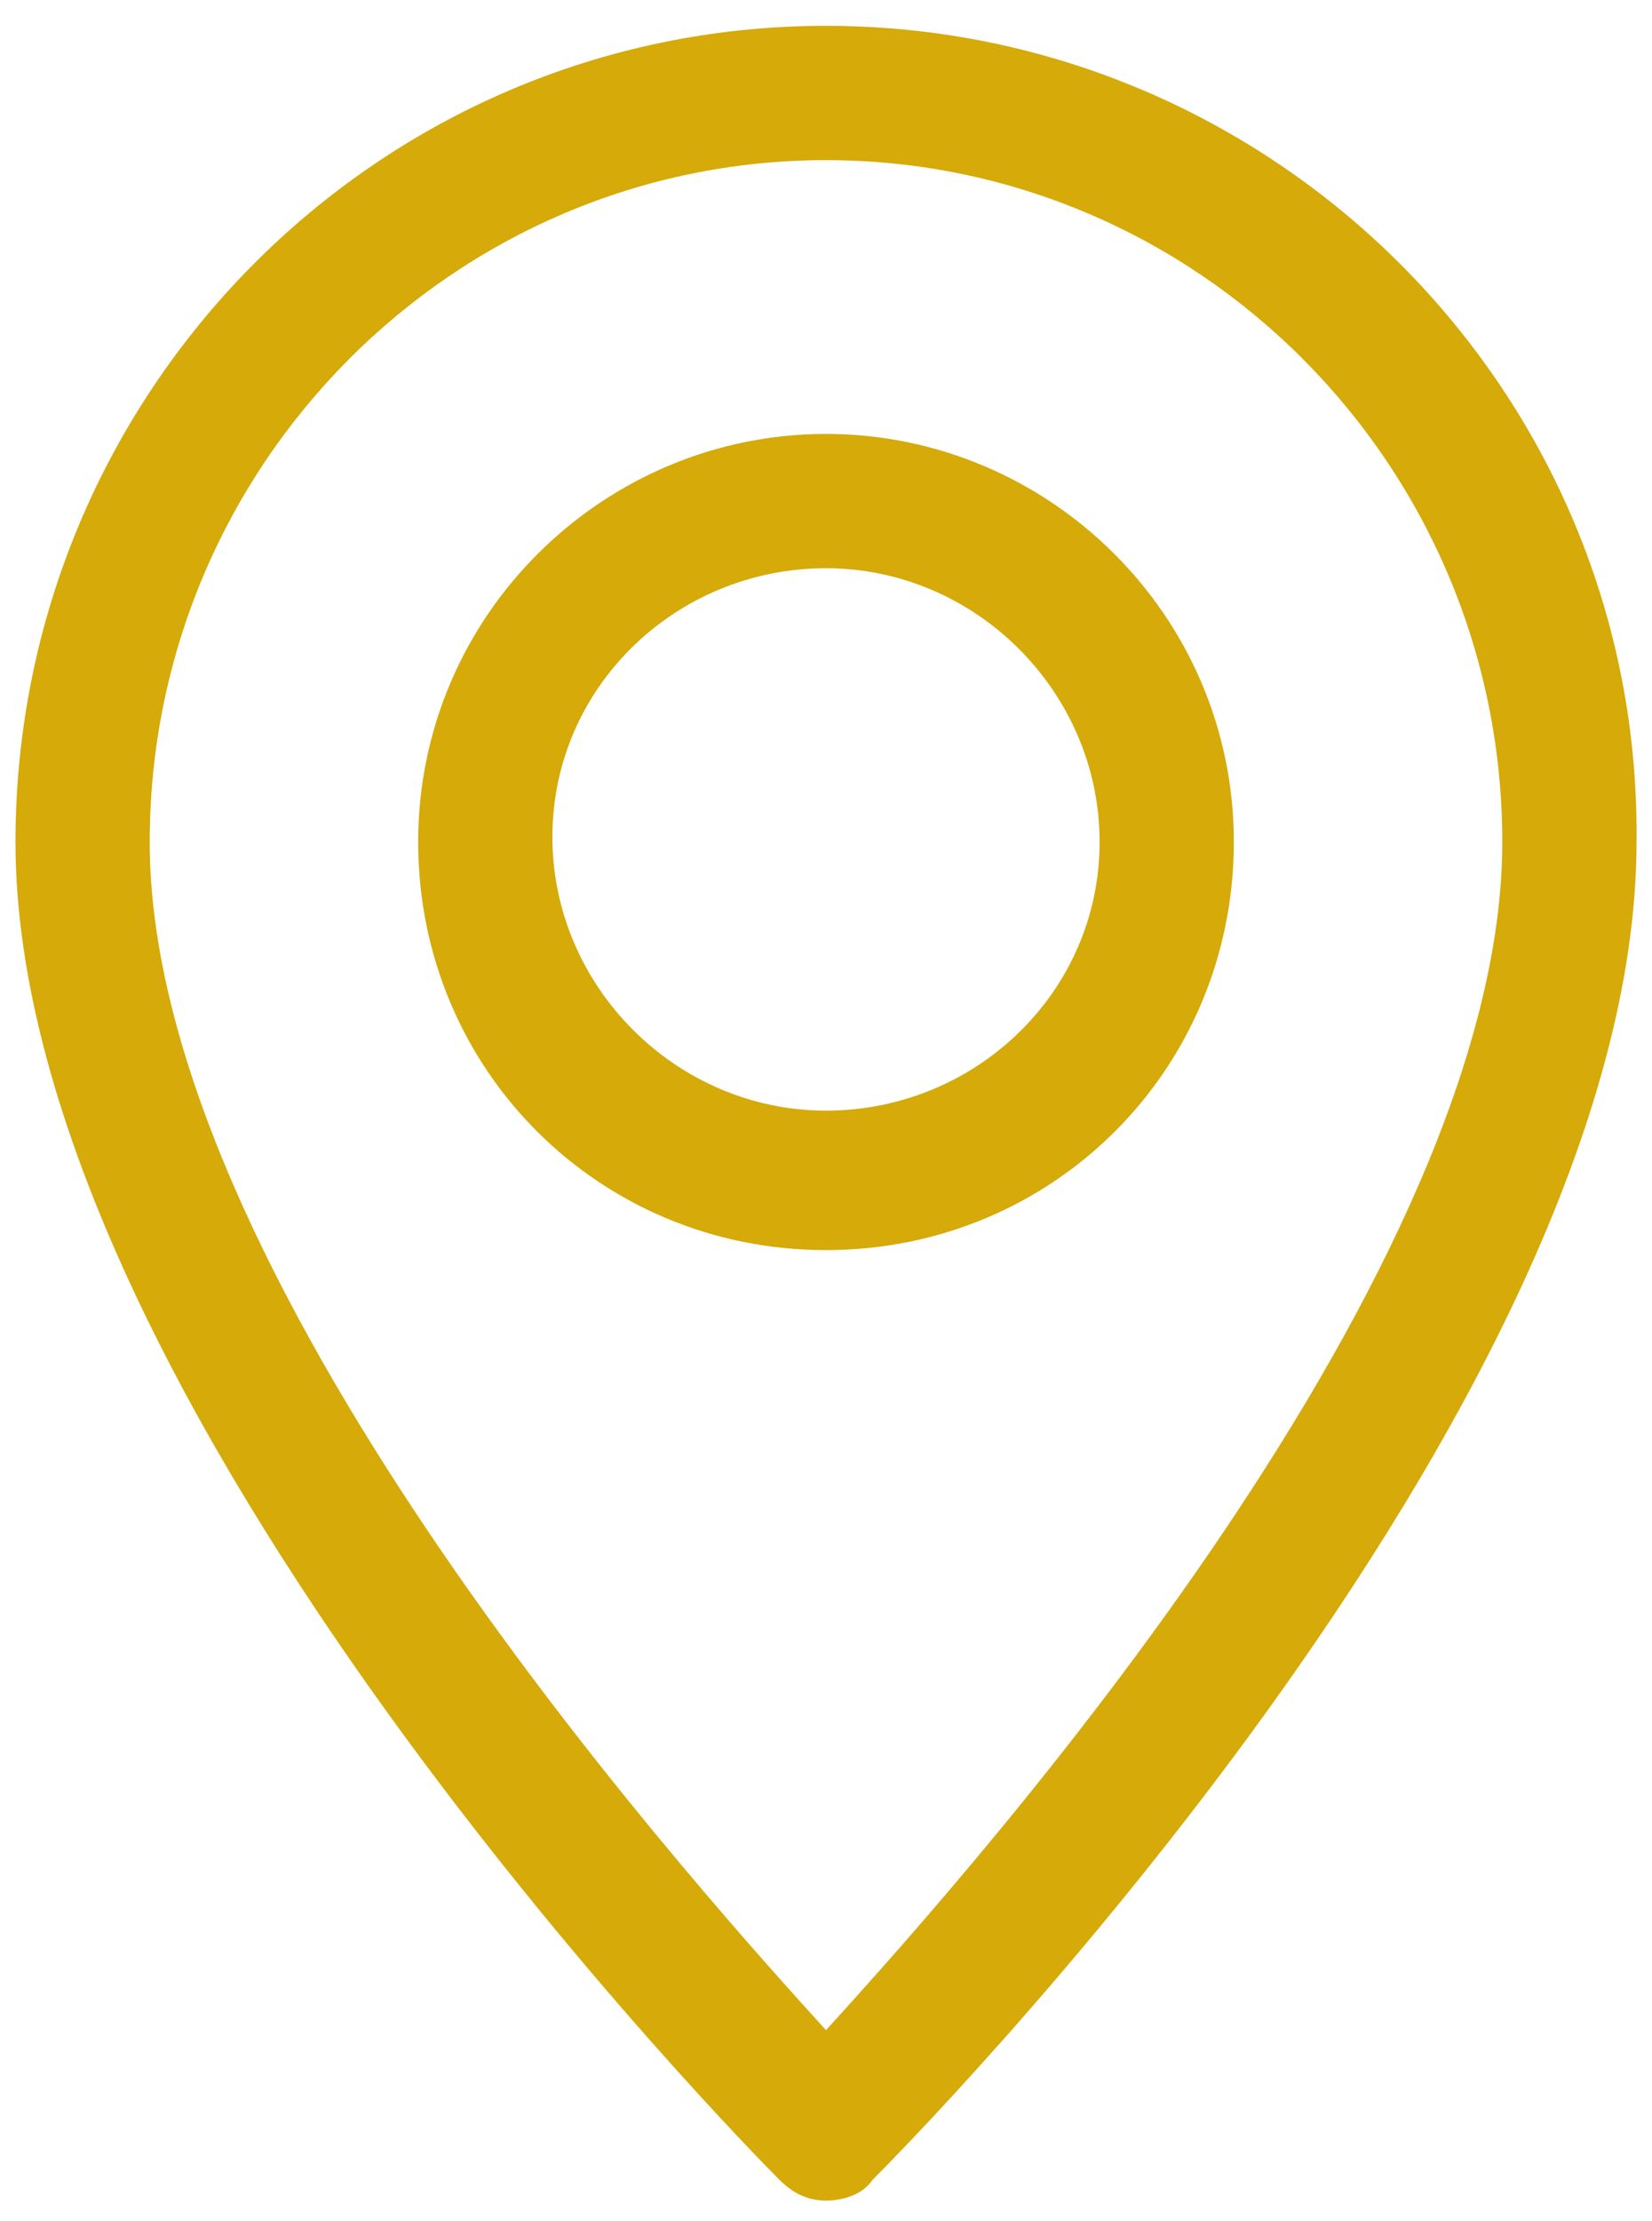
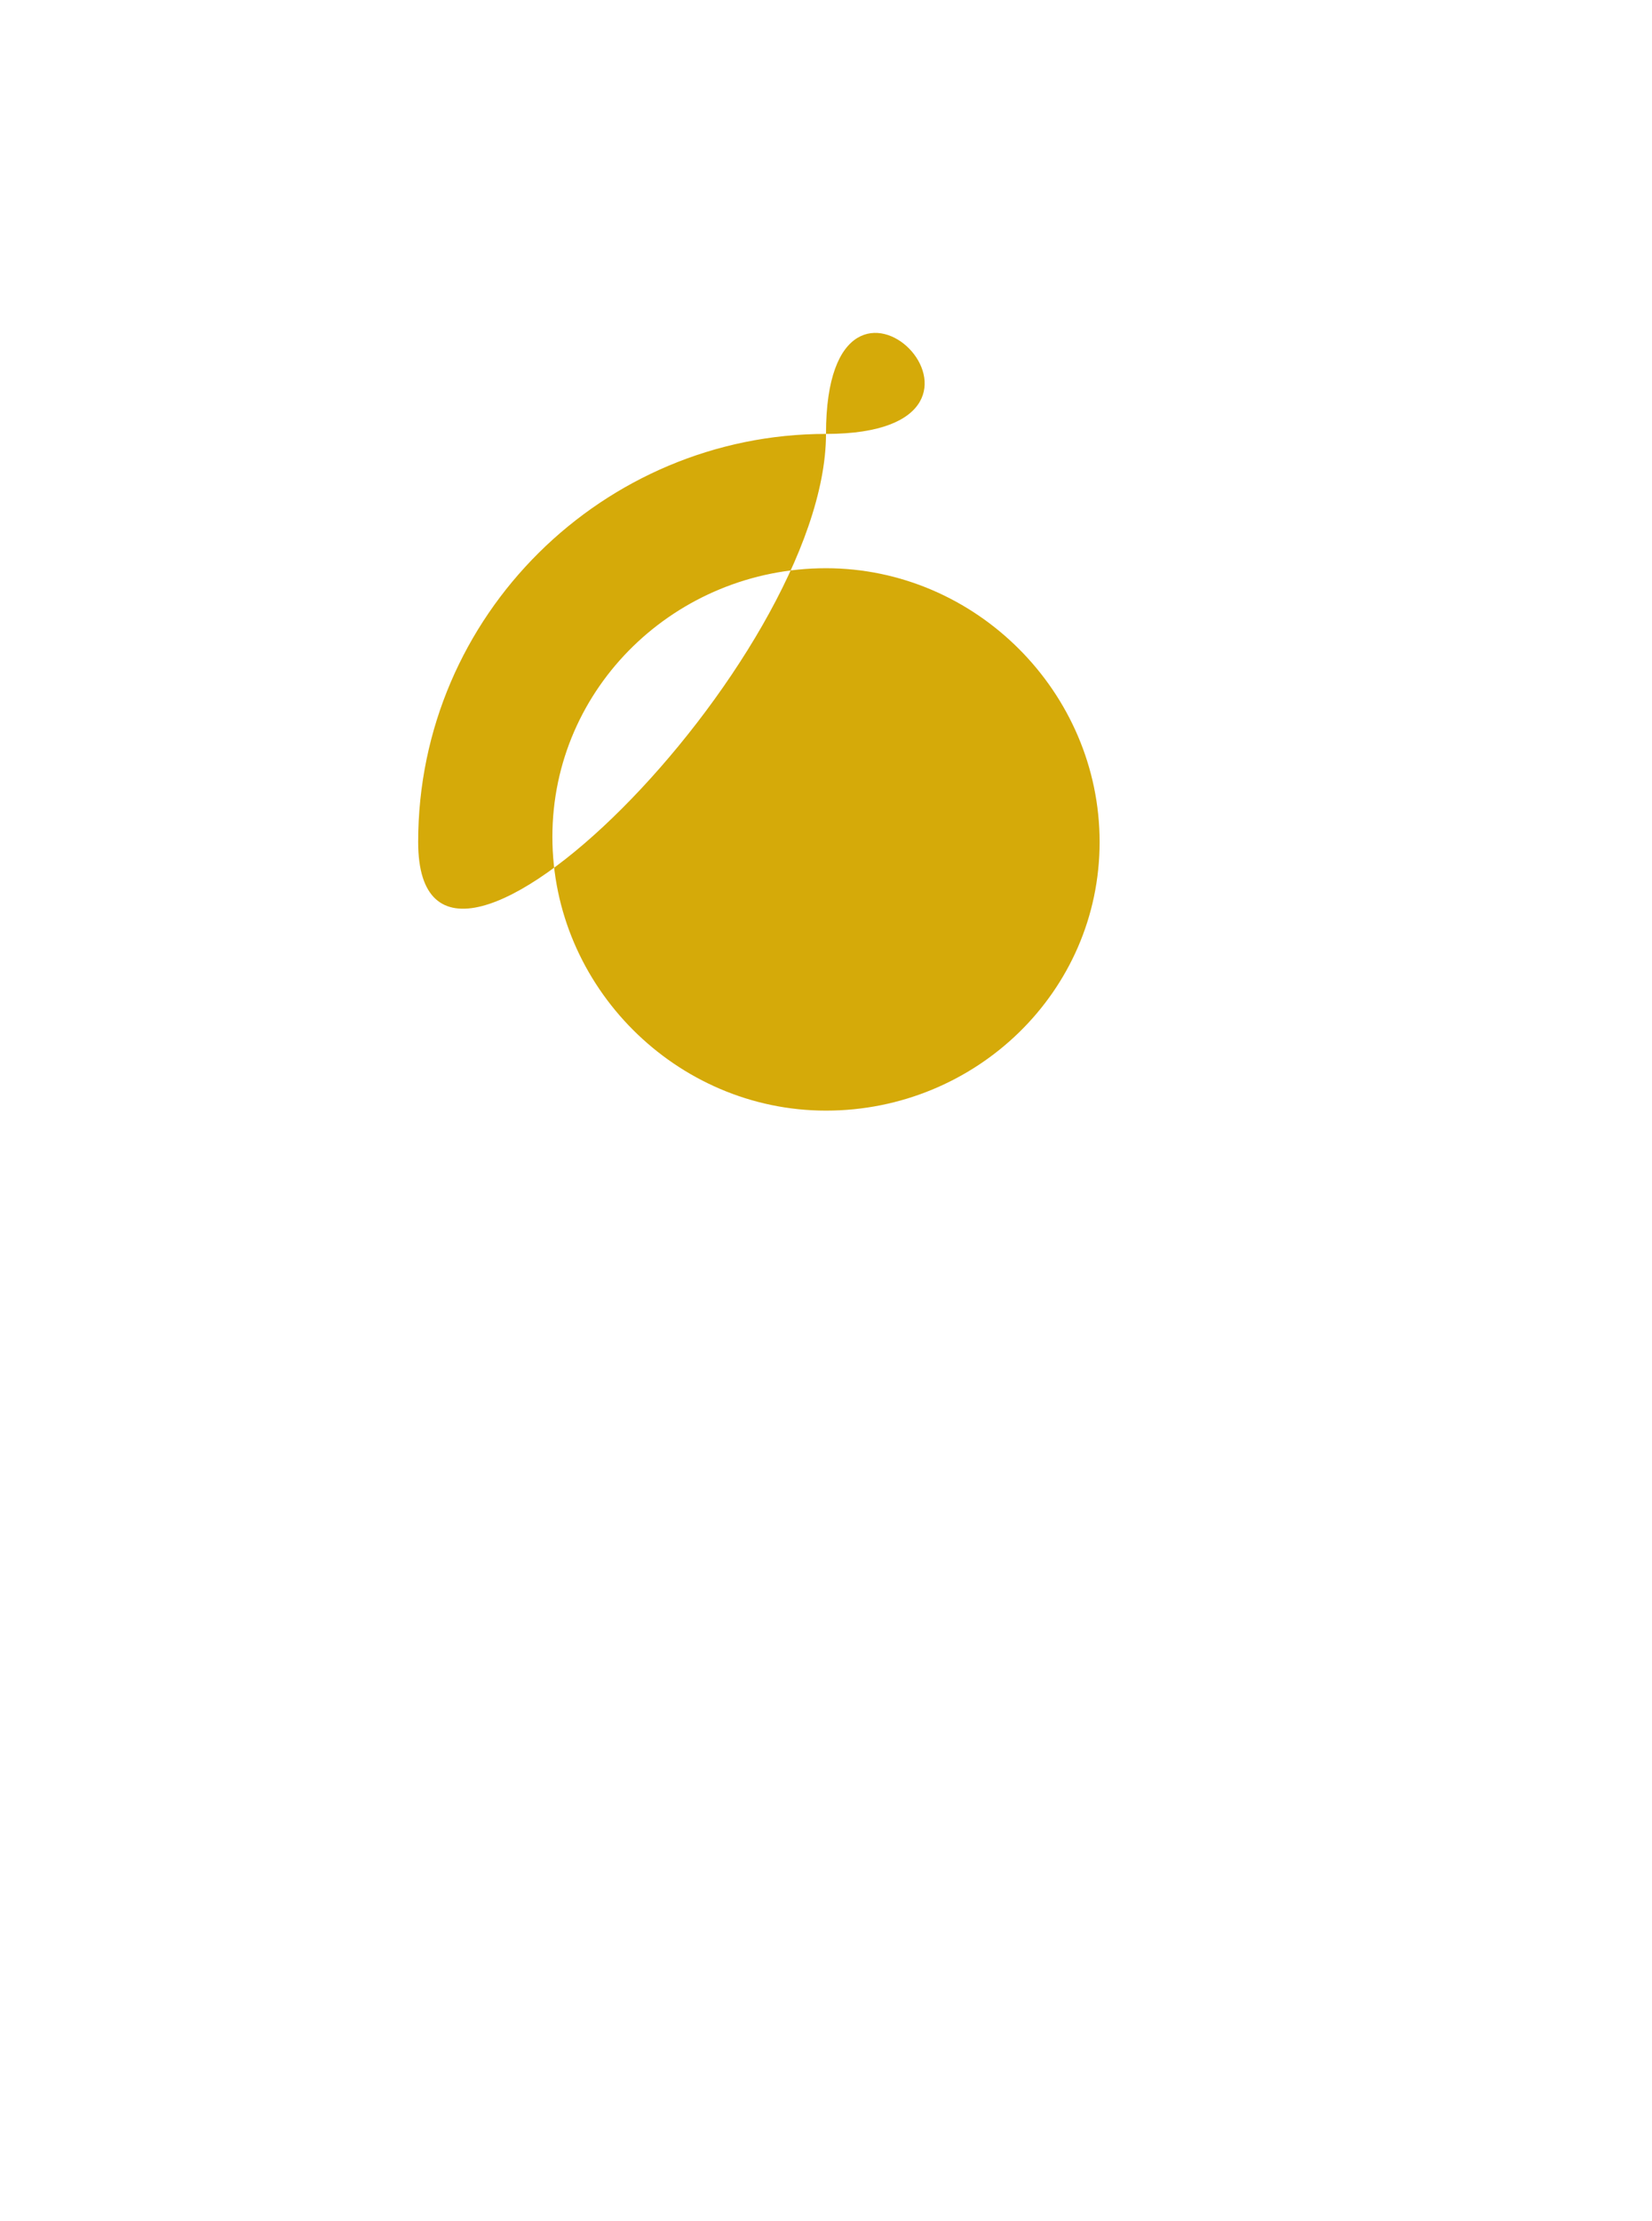
<svg xmlns="http://www.w3.org/2000/svg" version="1.1" id="Layer_1" x="0px" y="0px" width="32px" height="43px" viewBox="0 0 32 43" style="enable-background:new 0 0 32 43;" xml:space="preserve">
  <style type="text/css">
	.Drop_x0020_Shadow{fill:none;}
	.Outer_x0020_Glow_x0020_5_x0020_pt{fill:none;}
	.Jive_GS{fill:#A6D0E4;}
	.st0{fill:#D5AA09;}
</style>
  <g id="XMLID_1_">
    <g>
      <g>
-         <path class="st0" d="M16,0.5C7.3,0.5,0.3,7.6,0.3,16.3c0,10.9,14.2,25.3,14.8,25.9c0.3,0.3,0.6,0.4,0.9,0.4     c0.3,0,0.7-0.1,0.9-0.4c0.6-0.6,14.8-14.9,14.8-25.9C31.8,7.6,24.7,0.5,16,0.5z M16,39.3c-3.1-3.4-13.1-14.7-13.1-23     C2.9,9,8.8,3.1,16,3.1S29.1,9,29.1,16.3C29.1,24.6,19.1,35.9,16,39.3z" />
-       </g>
+         </g>
    </g>
    <g>
      <g>
-         <path class="st0" d="M16,8.4c-4.3,0-7.9,3.5-7.9,7.9s3.5,7.9,7.9,7.9s7.9-3.5,7.9-7.9S20.3,8.4,16,8.4z M16,21.5     c-2.9,0-5.3-2.4-5.3-5.3S13.1,11,16,11s5.3,2.4,5.3,5.3S18.9,21.5,16,21.5z" />
+         <path class="st0" d="M16,8.4c-4.3,0-7.9,3.5-7.9,7.9s7.9-3.5,7.9-7.9S20.3,8.4,16,8.4z M16,21.5     c-2.9,0-5.3-2.4-5.3-5.3S13.1,11,16,11s5.3,2.4,5.3,5.3S18.9,21.5,16,21.5z" />
      </g>
    </g>
  </g>
</svg>